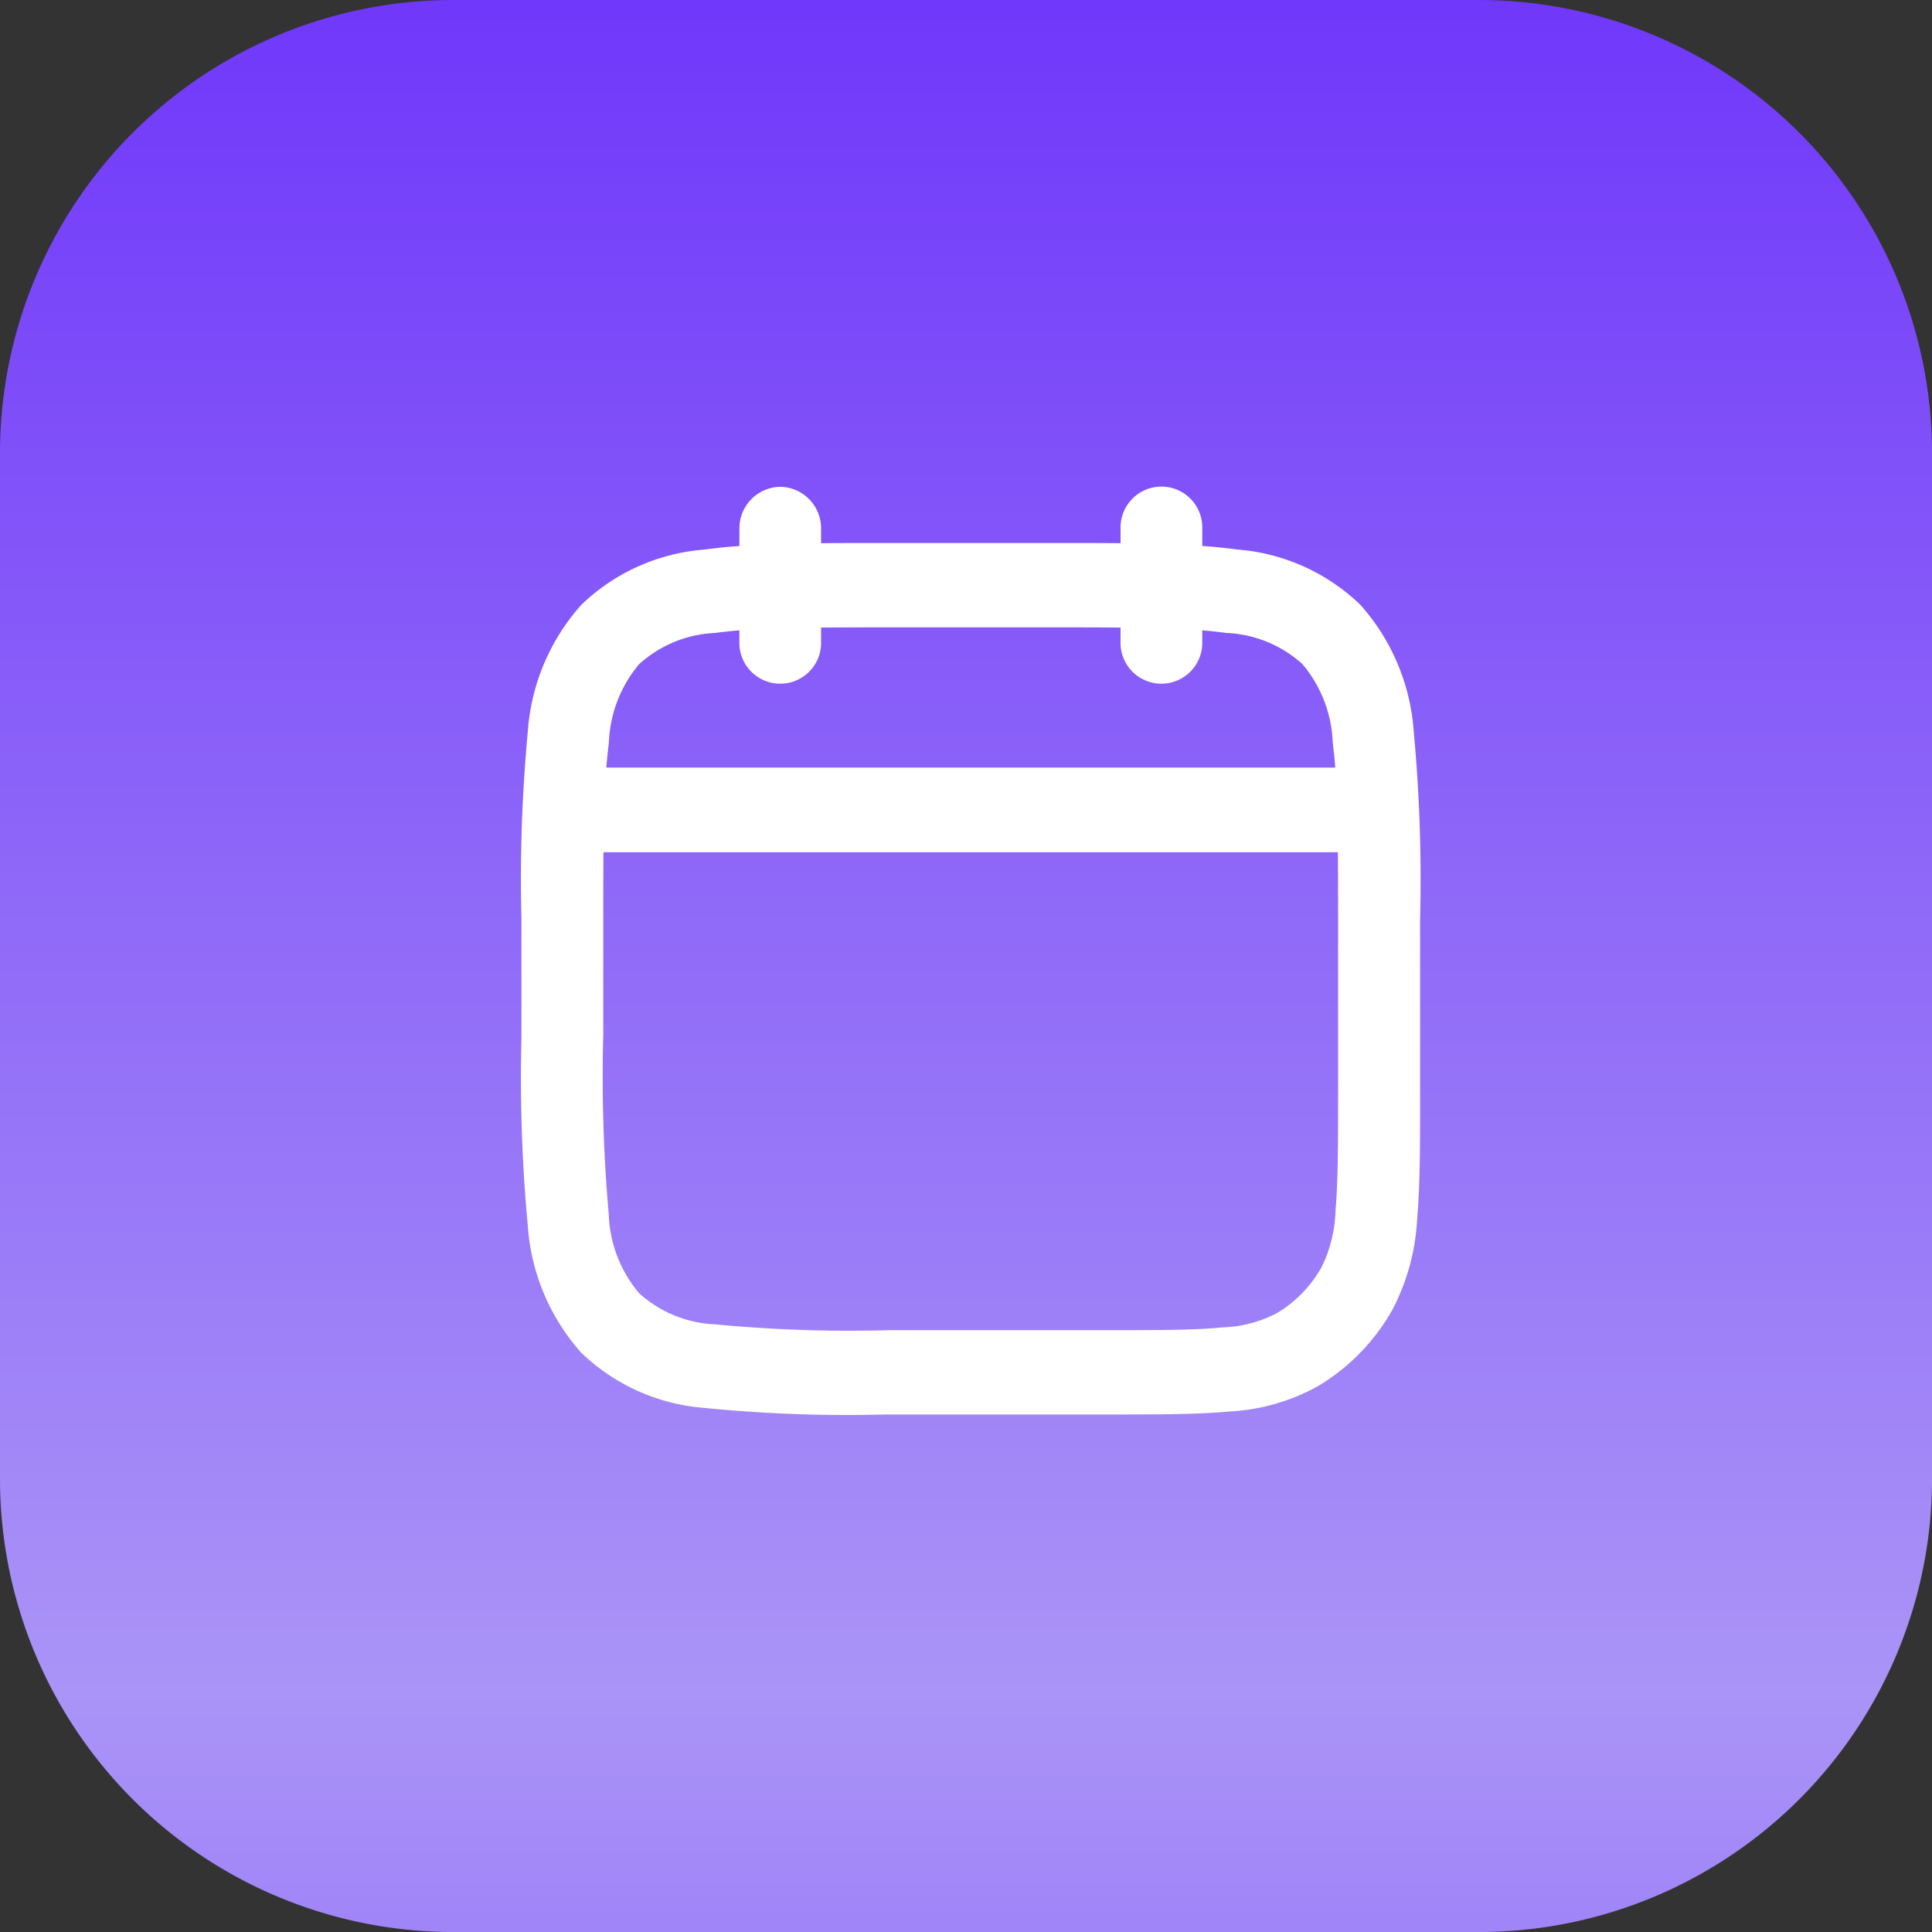
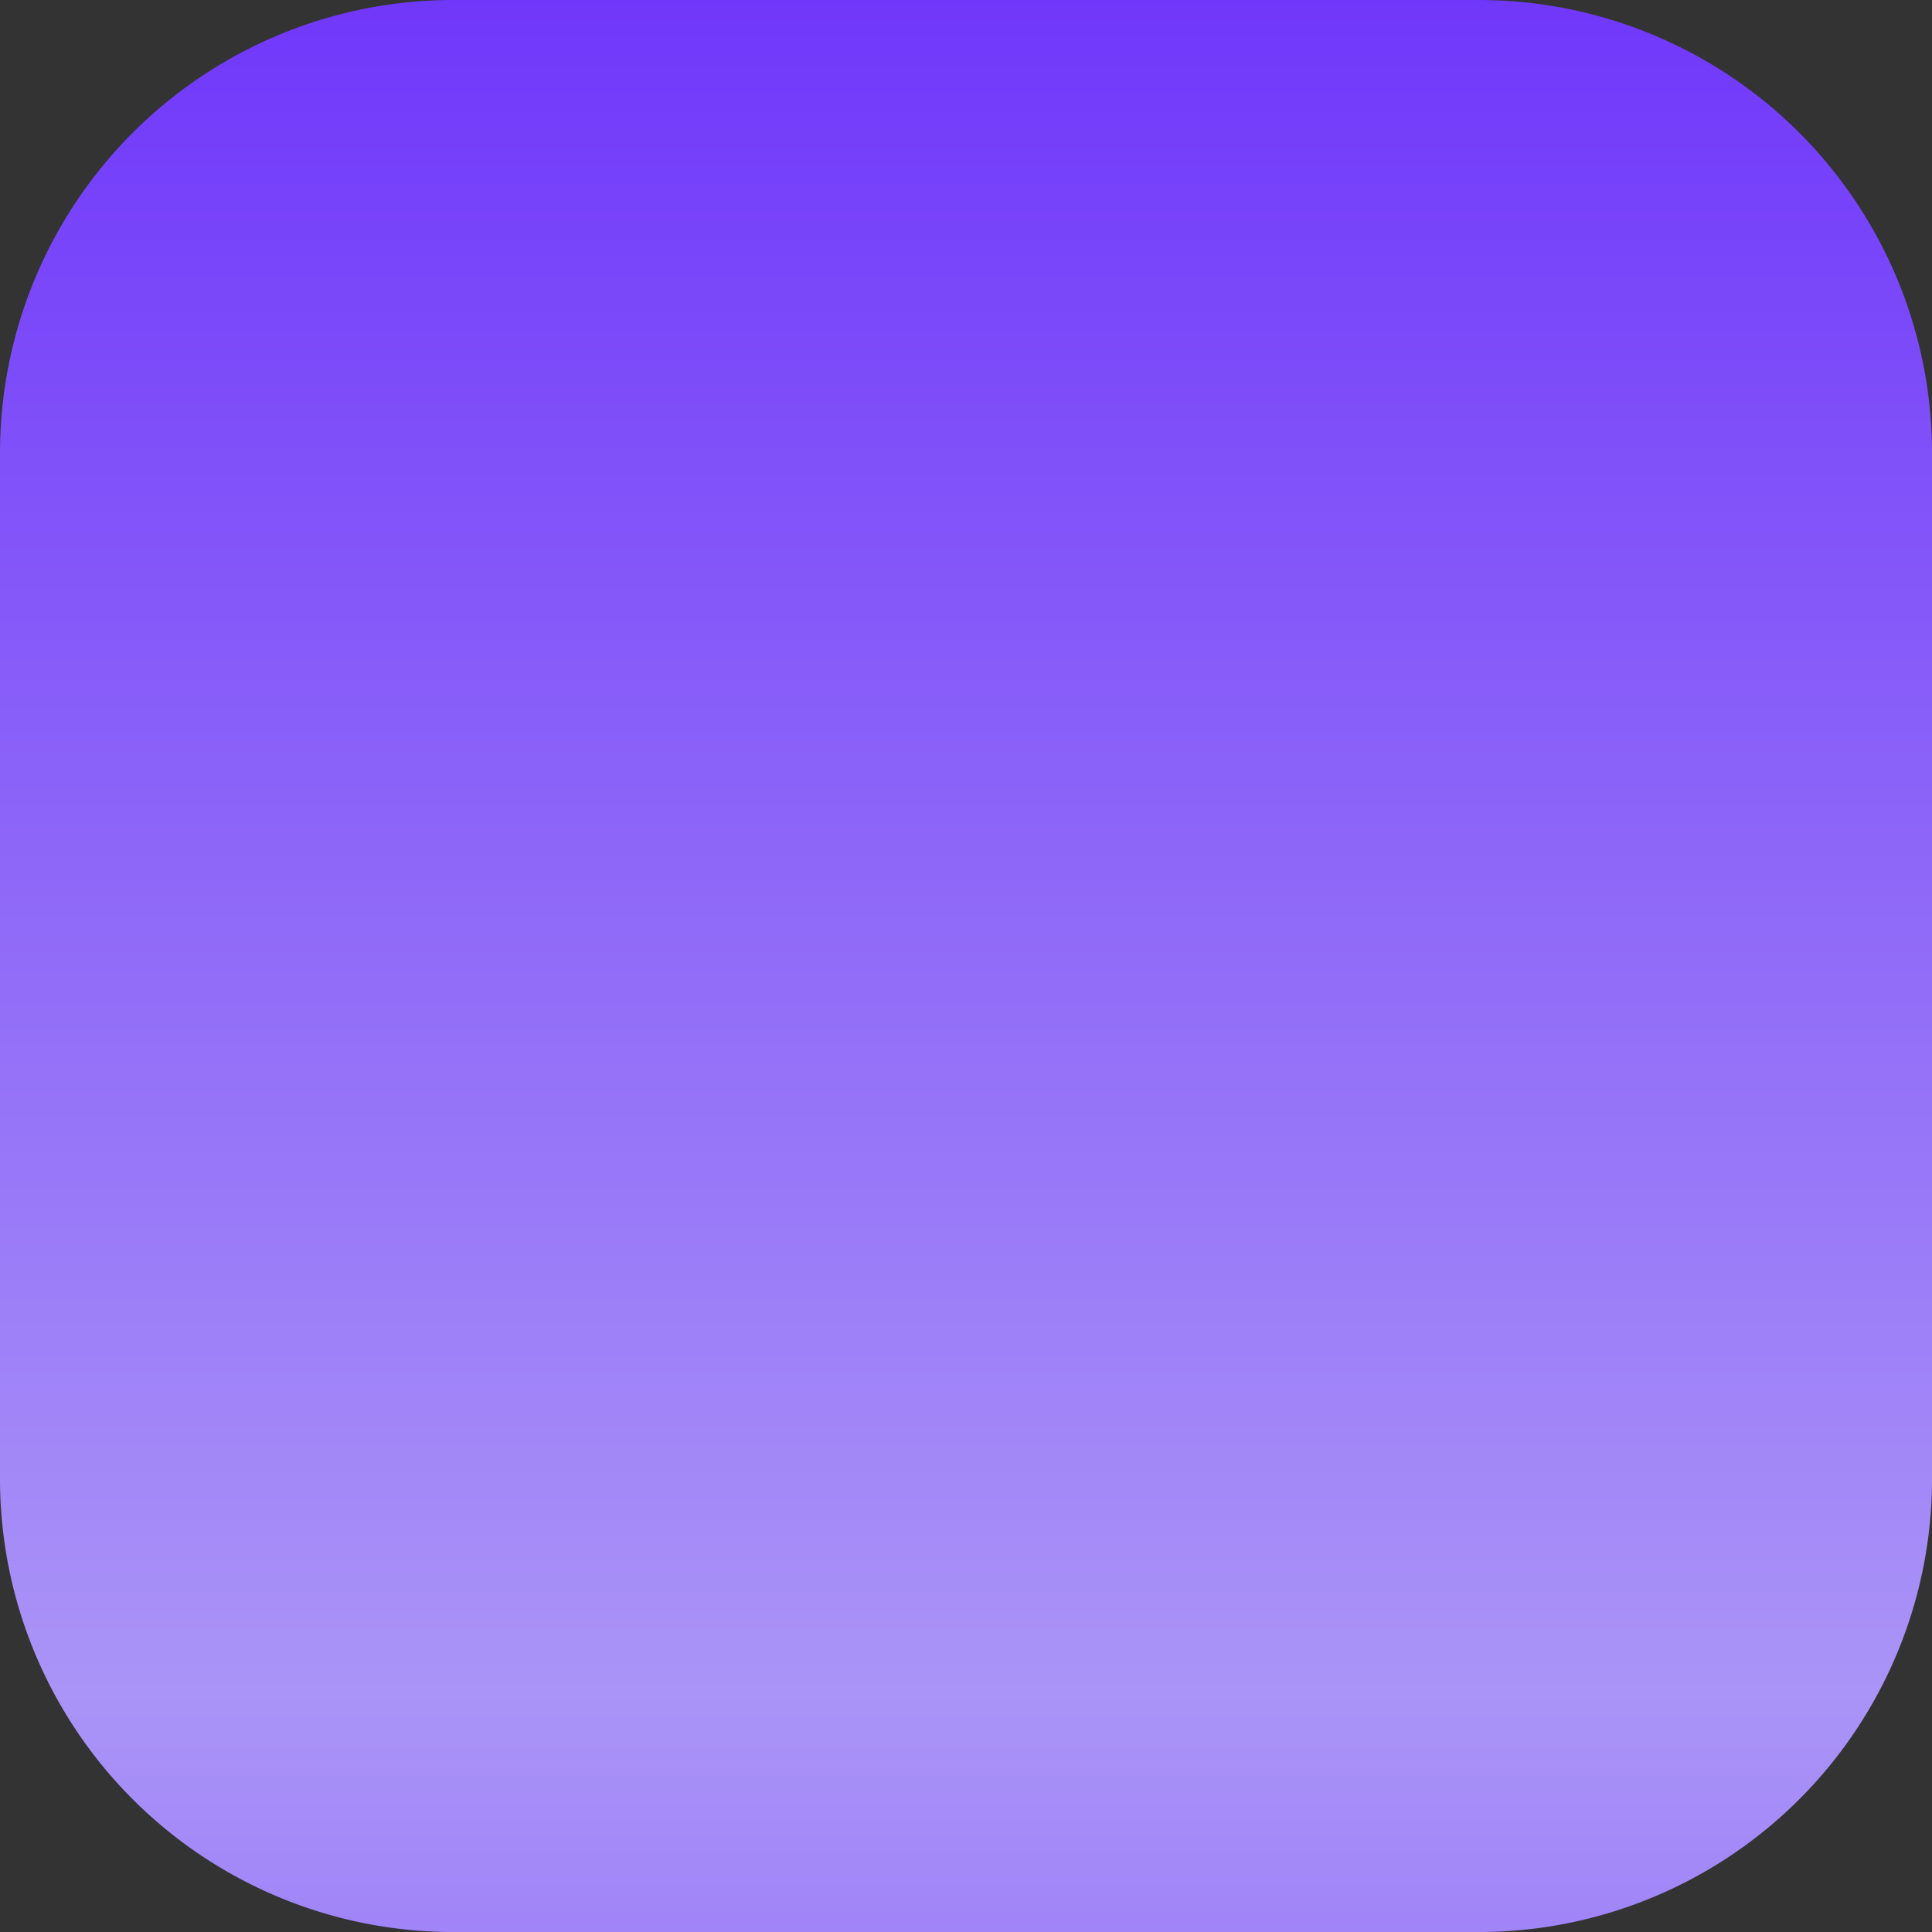
<svg xmlns="http://www.w3.org/2000/svg" id="Grupo_767" data-name="Grupo 767" width="70.242" height="70.243" viewBox="0 0 70.242 70.243">
  <rect x="0" y="0" width="70.242" height="70.243" fill="#333333" stroke="none" />
  <defs>
    <linearGradient id="linear-gradient" x1="0.5" x2="0.5" y2="1.746" gradientUnits="objectBoundingBox">
      <stop offset="0" stop-color="#7037fa" />
      <stop offset="0.5" stop-color="#aa94f7" />
      <stop offset="1" stop-color="#6424ff" />
    </linearGradient>
  </defs>
  <g id="Grupo_747" data-name="Grupo 747">
    <g id="Grupo_106" data-name="Grupo 106" transform="translate(0)">
      <path id="Trazado_127" data-name="Trazado 127" d="M16.477,0H53.766A16.477,16.477,0,0,1,70.243,16.477V53.766A16.477,16.477,0,0,1,53.766,70.243H16.477A16.477,16.477,0,0,1,0,53.766V16.477A16.477,16.477,0,0,1,16.477,0Z" transform="translate(0)" fill="url(#linear-gradient)" />
    </g>
  </g>
  <g id="noun-calendar-5490924" transform="translate(18.963 17.699)">
-     <path id="Trazado_130" data-name="Trazado 130" d="M13.154,3.75a1.509,1.509,0,0,1,1.485,1.533V5.8c.739-.007,1.528-.007,2.366-.007h6.157c.838,0,1.627,0,2.366.007V5.283a1.486,1.486,0,1,1,2.97,0V5.9c.449.033.872.075,1.271.13a7.251,7.251,0,0,1,4.474,2.007,7.719,7.719,0,0,1,1.944,4.619,57.892,57.892,0,0,1,.231,6.821V25.8c0,1.848,0,3.339-.106,4.542a8.022,8.022,0,0,1-.889,3.306A7.548,7.548,0,0,1,32.7,36.45a7.4,7.4,0,0,1-3.2.918c-1.165.109-2.608.109-4.4.109H17a52.613,52.613,0,0,1-6.606-.238,7.25,7.25,0,0,1-4.474-2.007,7.72,7.72,0,0,1-1.944-4.619,57.856,57.856,0,0,1-.231-6.821V19.479a57.854,57.854,0,0,1,.231-6.821A7.719,7.719,0,0,1,5.924,8.039,7.25,7.25,0,0,1,10.4,6.032c.4-.055.821-.1,1.27-.13V5.283A1.51,1.51,0,0,1,13.154,3.75ZM25.527,8.868v.5a1.486,1.486,0,1,0,2.97,0v-.4c.31.026.6.057.875.095a4.393,4.393,0,0,1,2.77,1.136,4.686,4.686,0,0,1,1.1,2.86c.037.283.067.584.092.9H6.832c.025-.32.055-.62.092-.9a4.686,4.686,0,0,1,1.1-2.86,4.393,4.393,0,0,1,2.77-1.136c.274-.038.565-.069.875-.095v.4a1.486,1.486,0,1,0,2.97,0v-.5c.745-.007,1.566-.008,2.475-.008h5.939C23.961,8.86,24.782,8.861,25.527,8.868Zm-18.8,8.169c-.007.769-.007,1.617-.007,2.555V23.68a56.687,56.687,0,0,0,.2,6.525,4.686,4.686,0,0,0,1.1,2.86,4.393,4.393,0,0,0,2.77,1.136,51.545,51.545,0,0,0,6.319.211h7.919c1.878,0,3.187,0,4.2-.1a4.587,4.587,0,0,0,1.985-.52,4.532,4.532,0,0,0,1.63-1.684,4.978,4.978,0,0,0,.5-2.05c.092-1.048.093-2.4.093-4.338V19.592c0-.938,0-1.786-.007-2.555Z" transform="translate(-3.75 -3.75)" fill="#fff" fill-rule="evenodd" />
-   </g>
+     </g>
</svg>